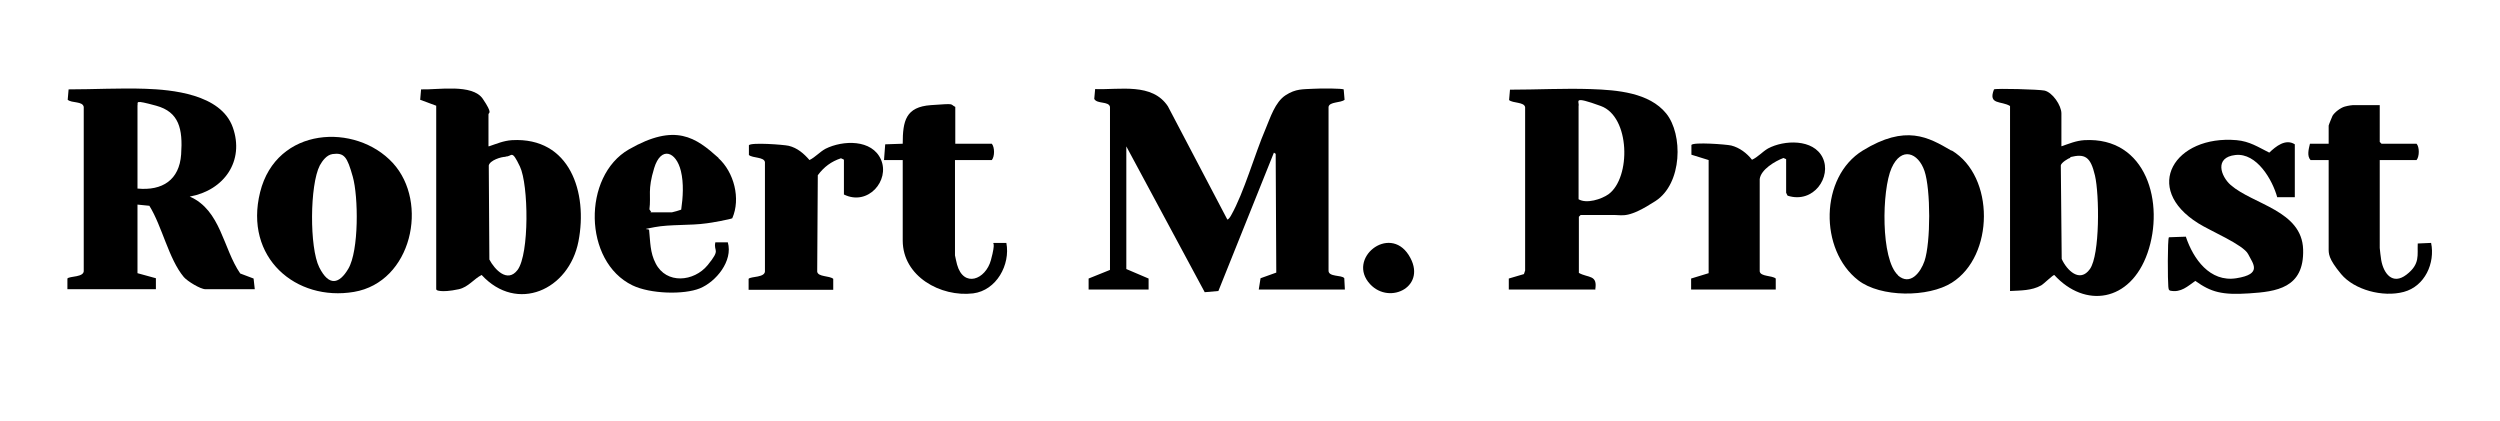
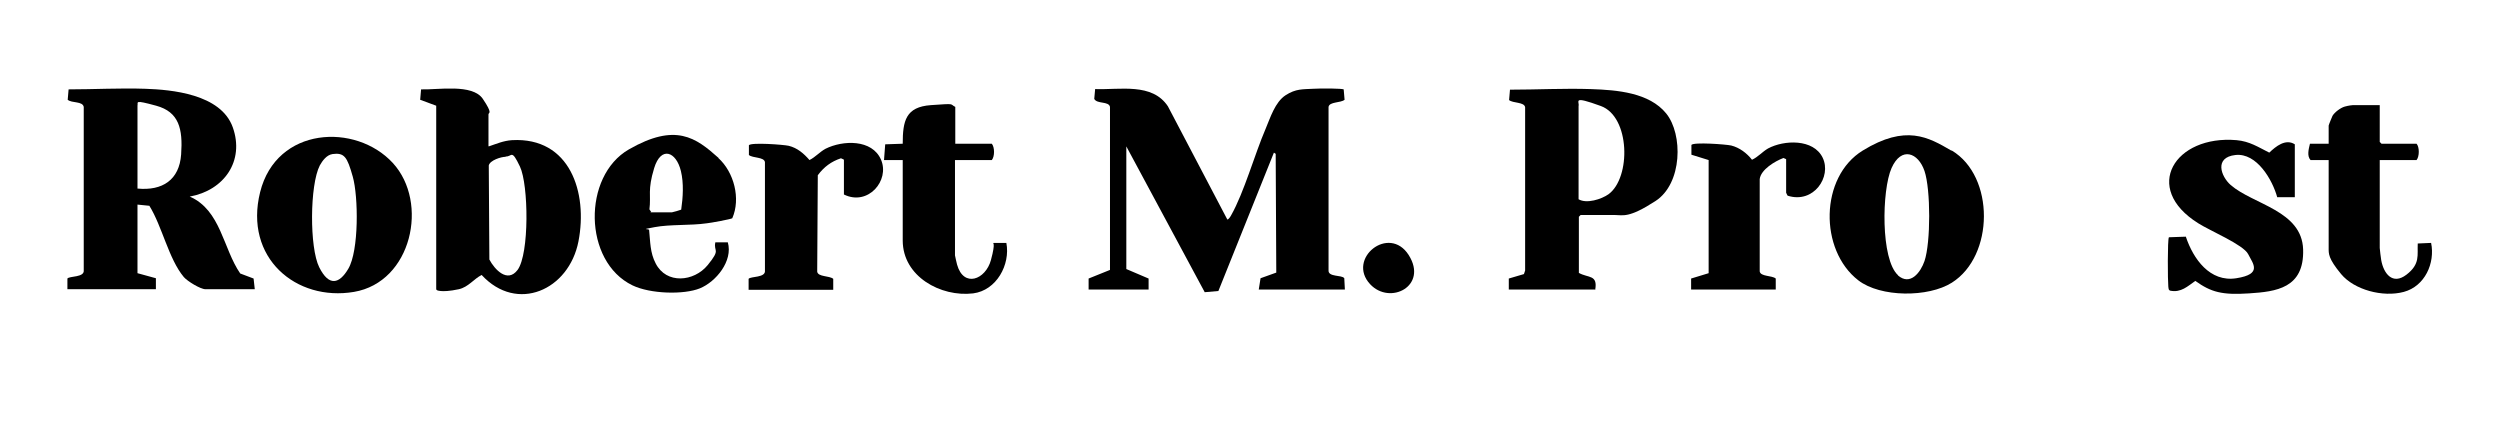
<svg xmlns="http://www.w3.org/2000/svg" id="Ebene_1" version="1.1" viewBox="0 0 841.9 141.7">
  <path d="M22.7,97.5v-3.7c.7-.9,5.8-.3,5.5-2.8v-55c-.4-2-4-1.2-5.4-2.4l.3-3.5c8.6,0,17.3-.5,25.9-.2s25.4,1.7,29.4,13-2.9,21.2-14.5,23.3c10.5,4.6,11.2,17.5,17,25.9l4.5,1.7.4,3.6h-16.6c-1.7,0-6.1-2.7-7.3-4.1-5.1-6.1-7.3-17.1-11.6-24l-4-.4v23.1l6.2,1.7v3.7h-29.8ZM46.3,35.6v27.9c8.4.8,14.1-2.9,14.7-11.5s-.7-14.3-8.4-16.4-6-1.2-6.3,0Z" />
  <path d="M366.6,97.5v-3.7l7.2-2.9v-54.9c-.4-2-4.4-.9-5.3-2.7l.3-3.3c8.4.3,19.2-2.2,24.5,5.8l20,38.1c.3.2,1.1-1,1.3-1.4,4.4-7.8,7.9-20.5,11.6-29.1,1.6-3.8,3.2-9,6.7-11.3s6-2,9.2-2.2,9.9-.1,10.4.2l.3,3.5c-1.3,1.1-5.1.6-5.4,2.4v55c-.2,2.4,4.5,1.5,5.3,2.7l.2,3.8h-29l.6-3.8,5.3-1.9-.2-40-.6-.4-18.7,46.6-4.6.4-26.4-49.1v41.3l7.5,3.2v3.7h-20.2Z" />
  <path d="M164.6,49.3c2.7-.9,4.9-1.9,7.8-2.1,19.6-1.1,25.6,17.7,22.4,34.1s-20.7,24.2-32.6,11.3c-2.6,1.3-4.5,4.1-7.7,4.8s-5.2.7-6.1.6-1.5-.2-1.5-.7v-61.7l-5.4-2,.3-3.5c5.6.2,17.3-2,20.8,3.2s1.9,4.5,1.9,5.2v10.7h0ZM170.3,52.8c-1.6,0-5.3,1.2-5.7,2.9l.2,31.7c1.8,3.4,6.1,8,9.5,3.5,4-5.4,3.7-28.7.8-34.8s-2.6-3.3-4.8-3.4h0Z" />
  <path d="M537.1,97.5h-29v-3.7l5.1-1.5.4-1.2v-55c-.3-1.8-4.1-1.3-5.4-2.4l.3-3.5c9,0,18.2-.5,27.2-.2s19.7,1.2,25.4,8.2,5.5,23.6-3.6,29.5-10.9,4.7-13.8,4.7h-11.4l-.6.6v18.9c3.2,1.8,6.4.5,5.5,5.7h-.1ZM531.6,35.6v31.5c2.7,1.6,7.7,0,10.1-1.7,7.6-5.6,7.3-26.1-2.6-29.7s-7.1-1.5-7.5,0h0Z" />
-   <path d="M694.1,49.3c2.7-.9,4.9-1.9,7.8-2.1,21.1-1.2,27.1,21.4,21.3,38s-21.1,18.7-31.4,7.4c-.5,0-3.4,2.9-4.4,3.5-3.2,1.8-6.9,1.7-10.5,1.9v-62.3c-2.9-1.8-7.5-.3-5.4-5.6.7-.4,15.2,0,17,.4,2.7.6,5.7,5,5.7,7.7v11.1h0ZM697.3,53.1c-.8.2-3.2,1.7-3.3,2.6l.3,31.5c1.7,3.8,6.1,8.2,9.5,3.4s3.2-25.1,1.7-31.5-3.4-7.4-8.3-6.2v.2Z" />
-   <path d="M132.3,54.9c12.2,13.3,6.4,40.1-13.1,43.4s-37.1-11.5-31.6-33.6,32.2-23.4,44.7-9.8ZM111.9,51.9c-1.9.3-3.3,2.2-4.2,3.8-3.4,6.6-3.5,27.7-.2,34.3s6.8,5.6,9.8.5c3.6-6.1,3.4-24.3,1.5-31s-2.8-8.2-7-7.6h0Z" />
+   <path d="M132.3,54.9c12.2,13.3,6.4,40.1-13.1,43.4s-37.1-11.5-31.6-33.6,32.2-23.4,44.7-9.8ZM111.9,51.9c-1.9.3-3.3,2.2-4.2,3.8-3.4,6.6-3.5,27.7-.2,34.3s6.8,5.6,9.8.5c3.6-6.1,3.4-24.3,1.5-31s-2.8-8.2-7-7.6Z" />
  <path d="M657.3,50.7c14.5,8.7,14.3,35.5,0,44.5-7.9,5-24,5-31.5-.8-13.2-10.2-13-34.8,1.5-43.7s22.1-4.5,29.8,0h.1ZM639.1,92.7c4.2,3.7,7.7-1,9-4.8,2.1-6.2,2.1-24.1,0-30.3s-7.8-8.4-11.1-1-3.7,30.8,2.2,36.1h0Z" />
  <path d="M766.9,66.5c-1.6-5.9-6.9-15.1-14.1-14.3s-4.9,7.2-1.6,10.1c7.6,6.6,24,8.6,24.4,21.7s-9.1,14.2-18.2,14.8-12.8-.4-18.1-4.2c-2.6,1.8-4.8,4-8.4,3.3-.7-.2-.6-.8-.7-1.4-.2-1.7-.3-15.9.2-16.6l5.7-.2c2.5,7.5,8.1,15.4,17,14s5.6-4.9,4-8.1-12.9-7.9-16.8-10.4c-19.1-11.9-7.9-29.8,12.9-28,4.4.4,7.2,2.3,11,4.2,2.2-2.1,5.5-4.8,8.6-2.8v17.8h-5.9Z" />
  <path d="M241.9,53.2c5.3,4.8,7.6,13.7,4.7,20.3-.4.3-7.4,1.6-8.6,1.7-5.6.8-12.3.3-17.6,1.3s-1.7.4-1.8,1c.4,3.9.3,7.6,2.2,11.2,3.6,7.1,12.9,6.2,17.5.6s1.9-4.4,2.6-7.7h4.2c1.8,6.3-4,13.3-9.4,15.5s-16.7,1.9-22.7-1c-16.6-8-16.9-36.8-1.2-45.8s22.5-4,30.2,2.9h0ZM219.1,71.5h7.2c.2,0,3-.8,3.1-.9.6-4.1.9-8.9-.1-13-1.6-6.6-6.7-8.5-9-1s-1,9.2-1.6,13.9l.6.9h-.2Z" />
  <path d="M321.6,48.4h12.4c1,1.2,1,4.3,0,5.5h-12.4v32.1c0,.3.6,2.6.7,3.1,2.2,7.9,9.6,5.1,11.4-1.5s.4-5.4.9-5.8h4.3c1.4,7.3-3.3,16-11.2,17-10.9,1.3-23.7-5.7-23.7-17.8v-27.1h-6.3l.4-5.3,5.9-.2c0-7.7,1-12.4,9.5-13s6.2-.4,8.2.6v12.4h0Z" />
  <path d="M801.4,35.4v12.4l.6.6h11.8c1,1.1,1,4.3,0,5.5h-12.4v29.6c0,.5.4,3.4.5,4.1.8,4.5,3.8,8.5,8.5,4.9s3.6-6.6,3.8-10.5l4.5-.2c1.4,6.8-2.1,14.6-9.2,16.5s-16.7-.7-21.1-6-4.2-6.9-4.2-8.8v-29.6h-6.1c-1.3-1.4-.6-3.8-.2-5.5h6.3v-6.1c0-.2,1.1-2.9,1.3-3.3.7-1.2,2.7-2.7,4.1-3.1s2.7-.5,2.8-.5h9Z" />
  <path d="M284.1,53.7l-.9-.4c-3.3,1.1-5.7,2.9-7.8,5.7l-.2,32.5c.3,1.8,4.1,1.3,5.4,2.4v3.7h-28.5v-3.7c.7-.9,5.8-.3,5.5-2.8v-36.5c-.3-1.8-4.1-1.3-5.4-2.4v-3.3c.8-1,11.6-.2,13.4.2,2.9.7,5.1,2.6,7,4.8,2-1,3.4-2.7,5.4-3.8,5.8-2.9,15.7-3.3,18.7,3.7s-4.4,15.7-12.5,11.7v-11.7h-.1Z" />
  <path d="M569.5,97.5v-3.7l5.9-1.8v-38.1l-5.8-1.8v-3.3c.8-1,11.6-.2,13.4.2,2.8.7,5.3,2.6,7,4.8,2-.9,3.5-2.7,5.4-3.8,5.4-2.9,15.3-3.3,18.4,3.1s-3,15.6-11.8,12.8c0,0-.5-.9-.5-1v-11.3l-.9-.4c-2.9,1.1-7.6,3.9-8,7.1v31.1c.3,1.8,4.1,1.3,5.4,2.4v3.7h-28.5Z" />
  <path d="M461.4,95.7c-8-8.6,6.4-20.2,13-9.8s-6.3,17-13,9.8Z" />
</svg>